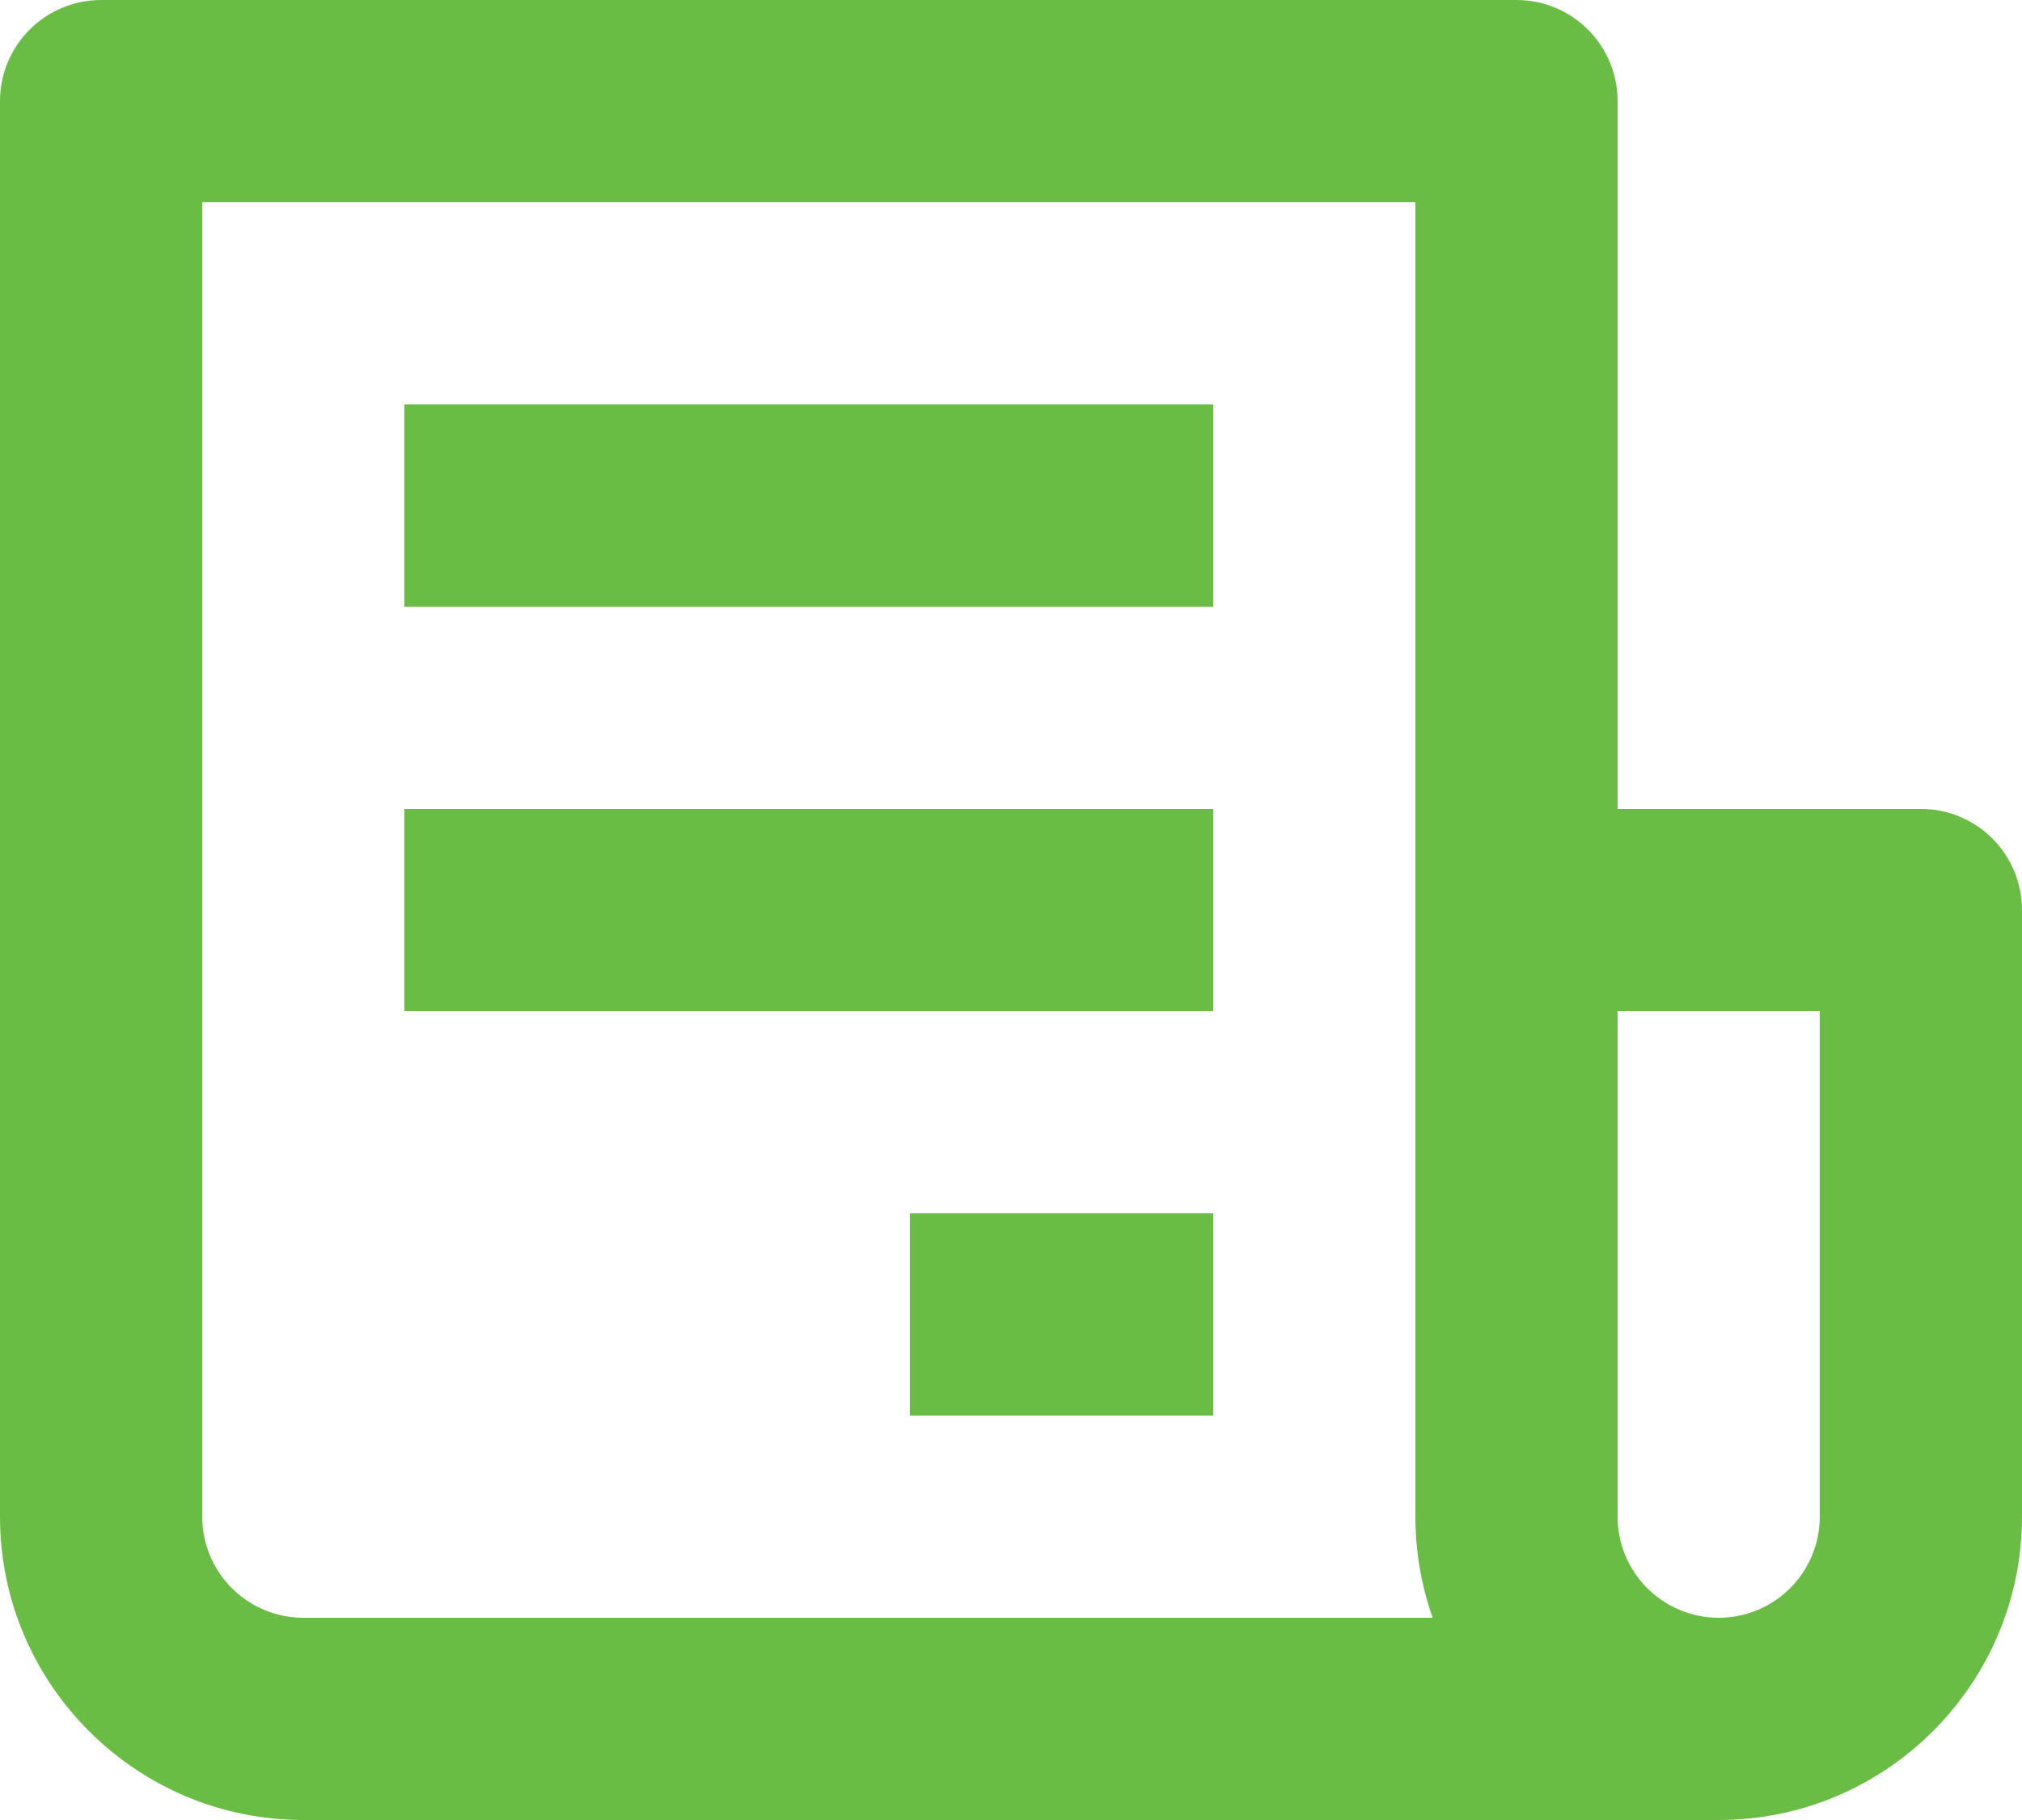
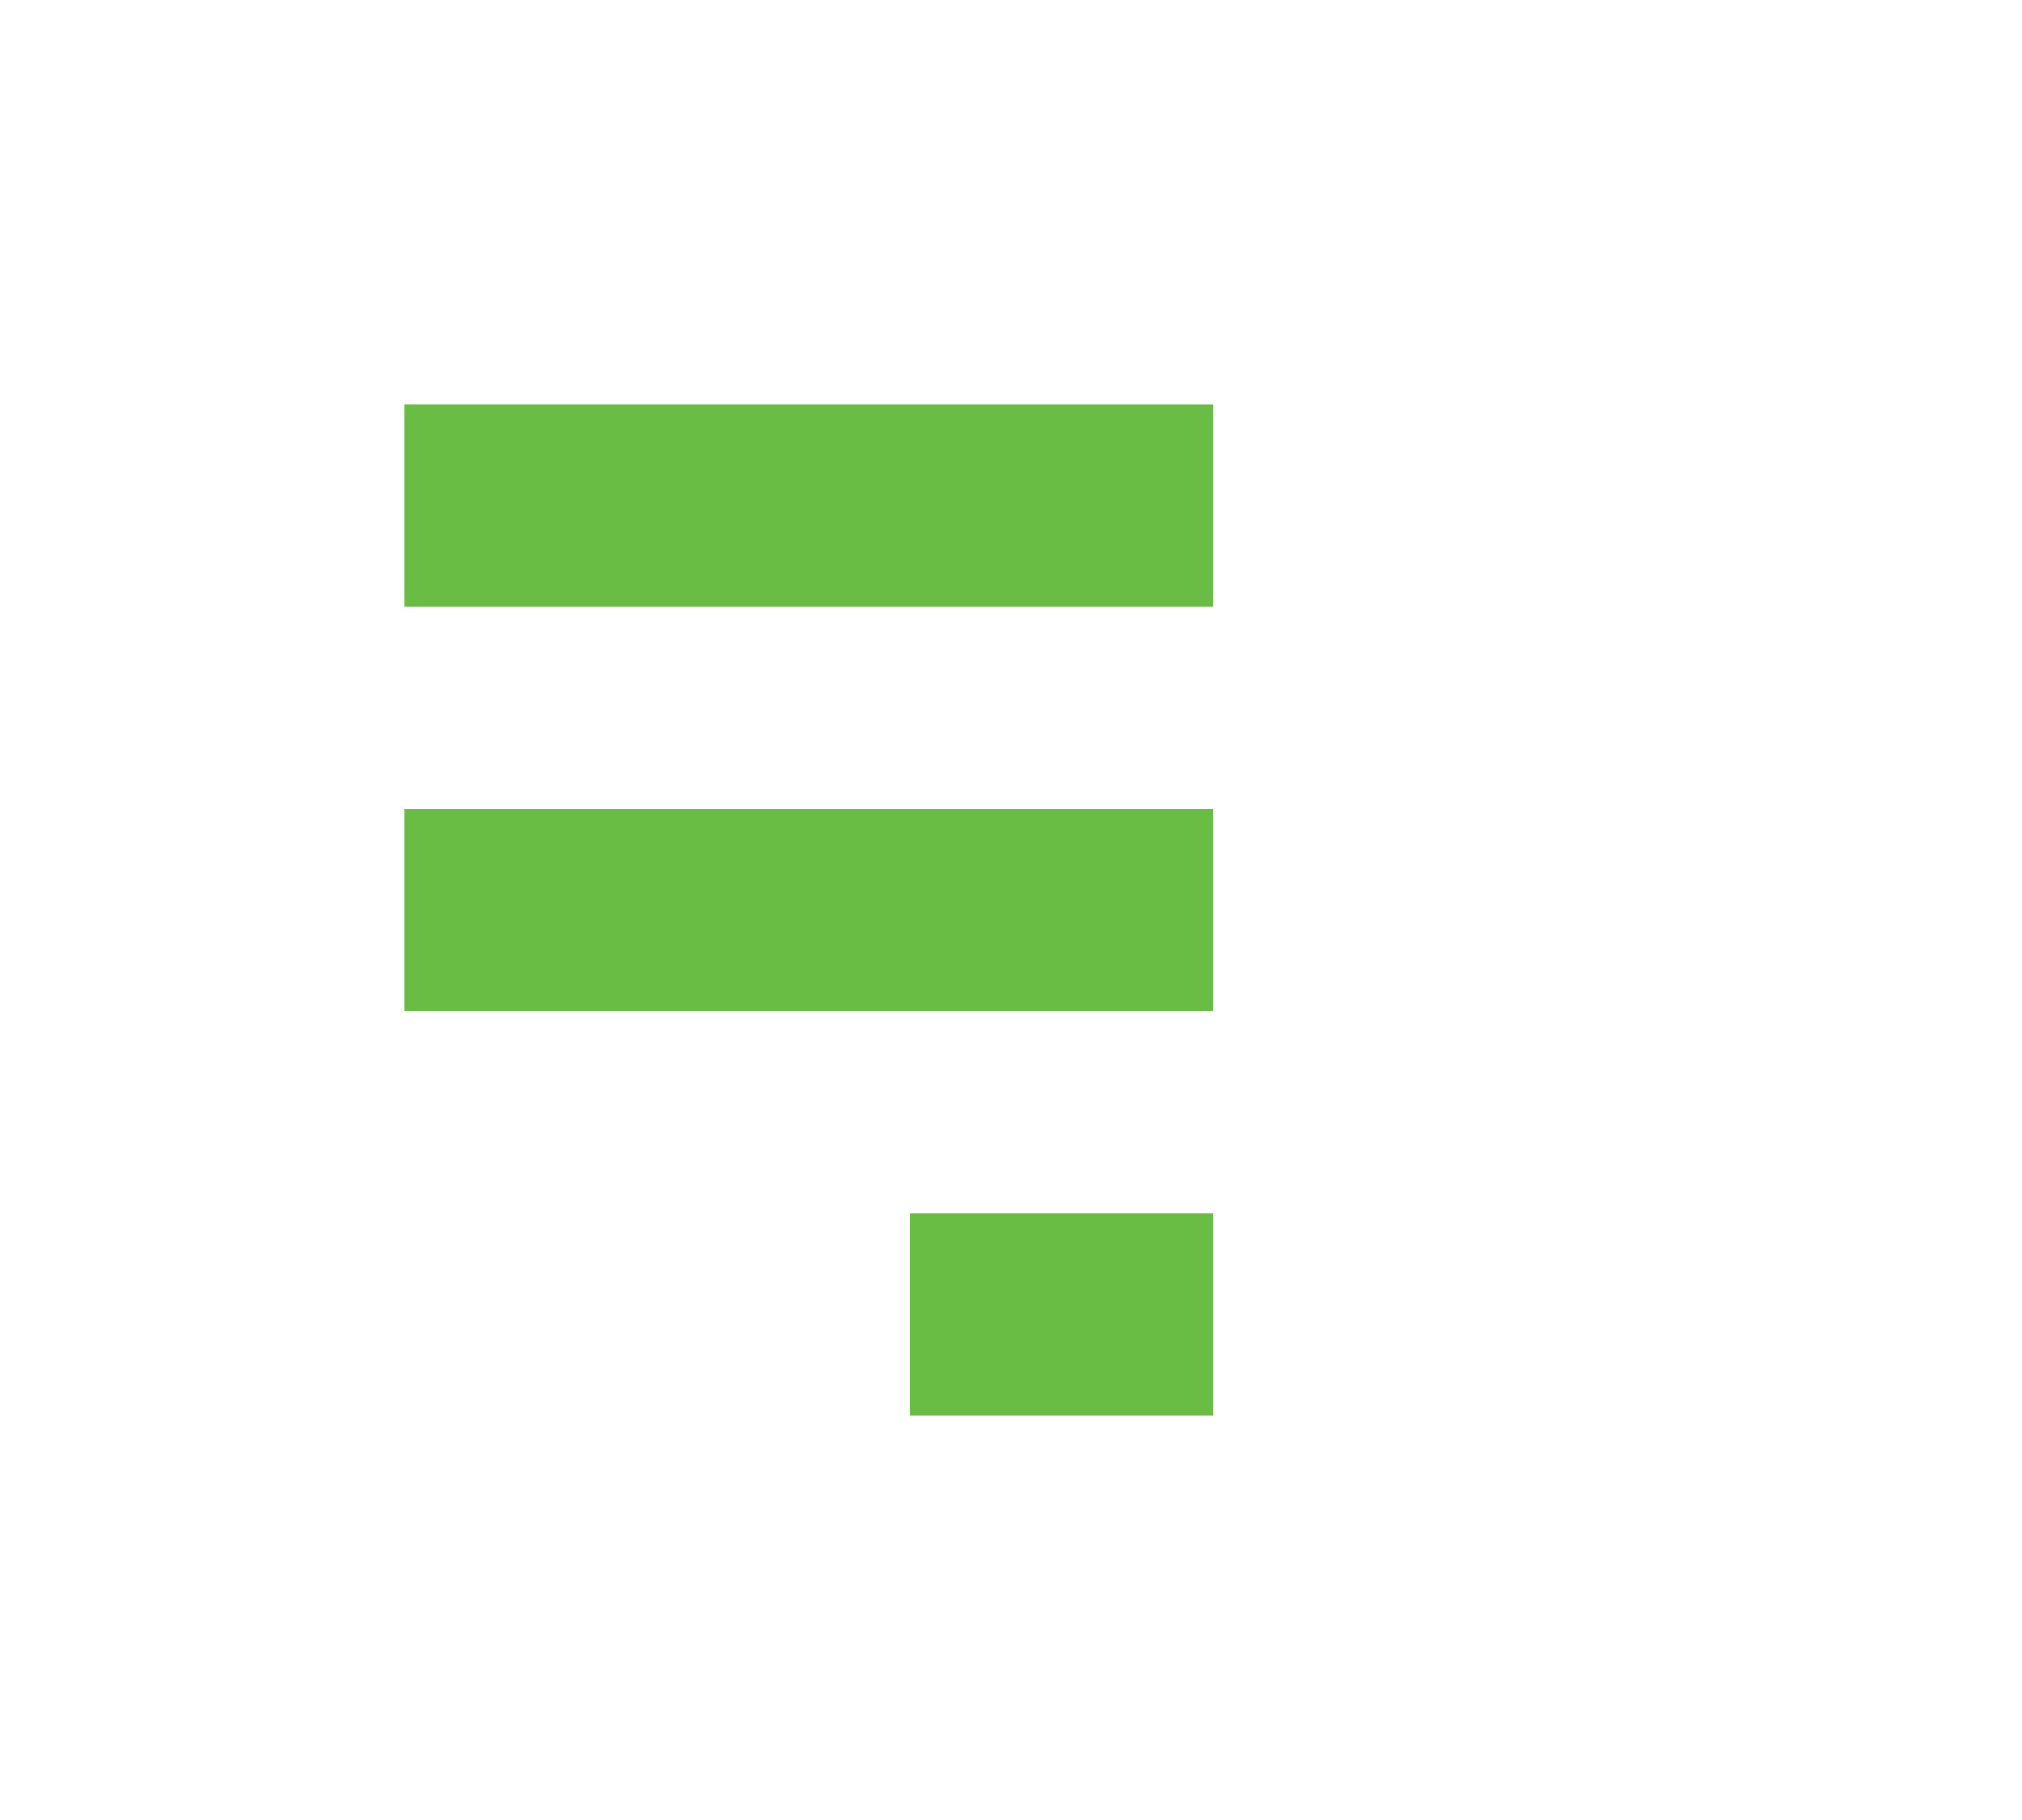
<svg xmlns="http://www.w3.org/2000/svg" width="40" height="36" viewBox="0 0 40 36" fill="none">
-   <path d="M38 16H32V2C32 1.47 31.789 0.961 31.414 0.586C31.039 0.211 30.53 0 30 0H2C1.47 0 0.961 0.211 0.586 0.586C0.211 0.961 0 1.47 0 2V30C0 33.308 2.692 36 6 36H34C37.308 36 40 33.308 40 30V18C40 17.47 39.789 16.961 39.414 16.586C39.039 16.211 38.53 16 38 16ZM6 32C5.47 32 4.961 31.789 4.586 31.414C4.211 31.039 4 30.53 4 30V4H28V30C28 30.702 28.122 31.376 28.342 32H6ZM36 30C36 30.53 35.789 31.039 35.414 31.414C35.039 31.789 34.53 32 34 32C33.47 32 32.961 31.789 32.586 31.414C32.211 31.039 32 30.53 32 30V20H36V30Z" fill="#69BD45" />
  <path d="M8 8H24V12H8V8ZM8 16H24V20H8V16ZM18 24H24V28H18V24Z" fill="#69BD45" />
</svg>